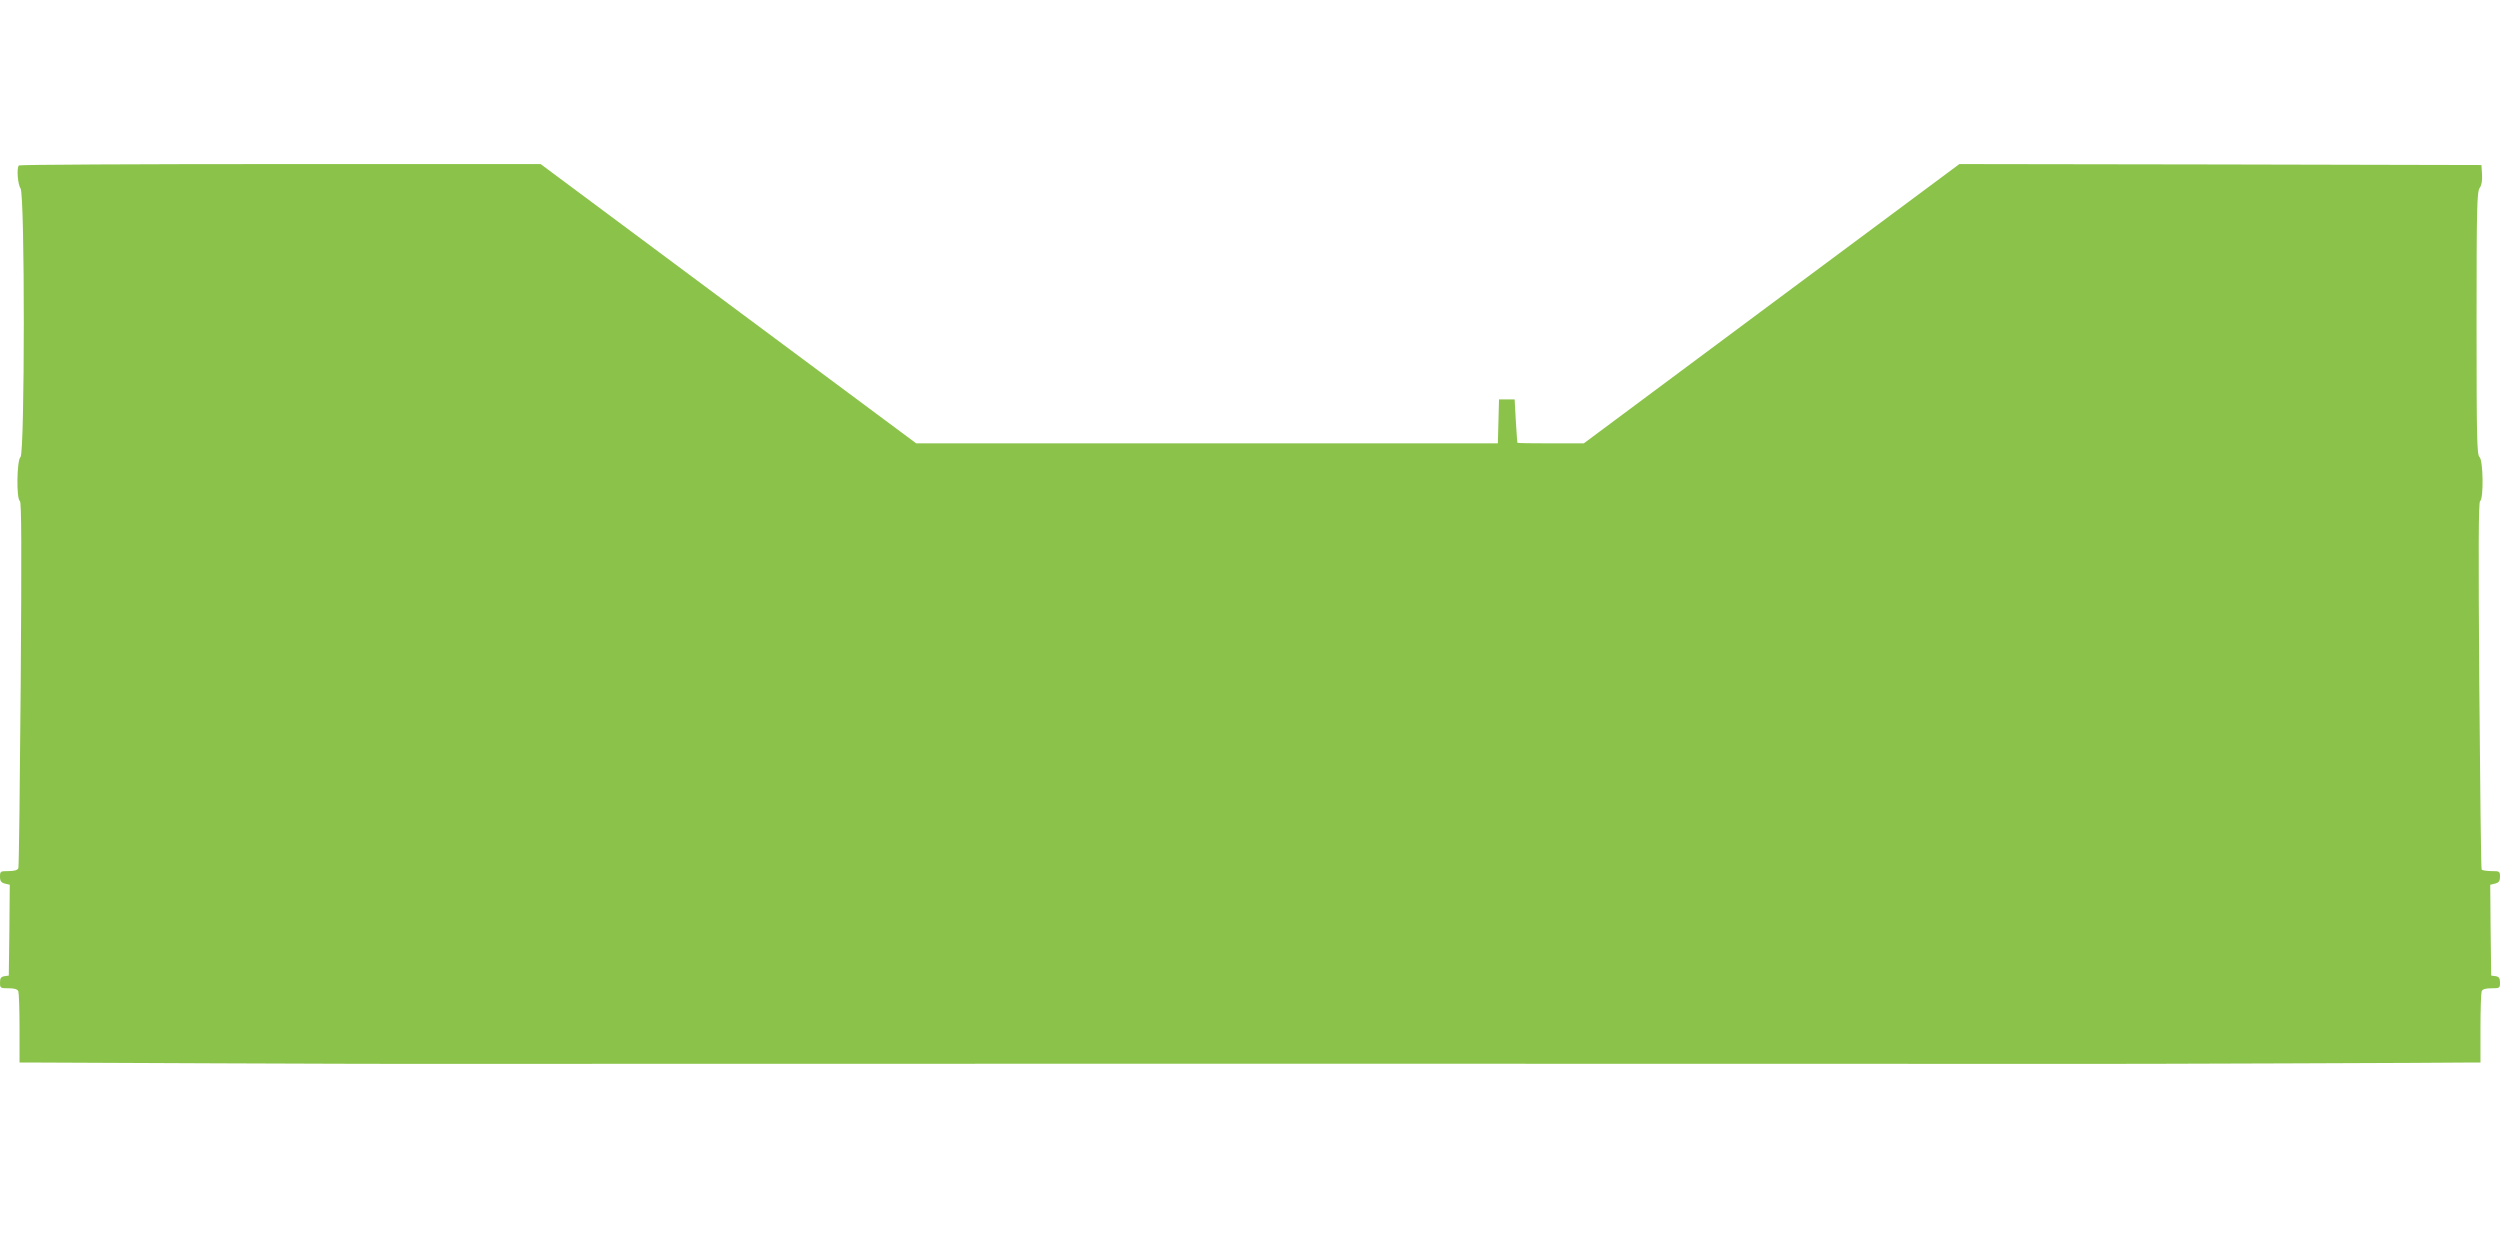
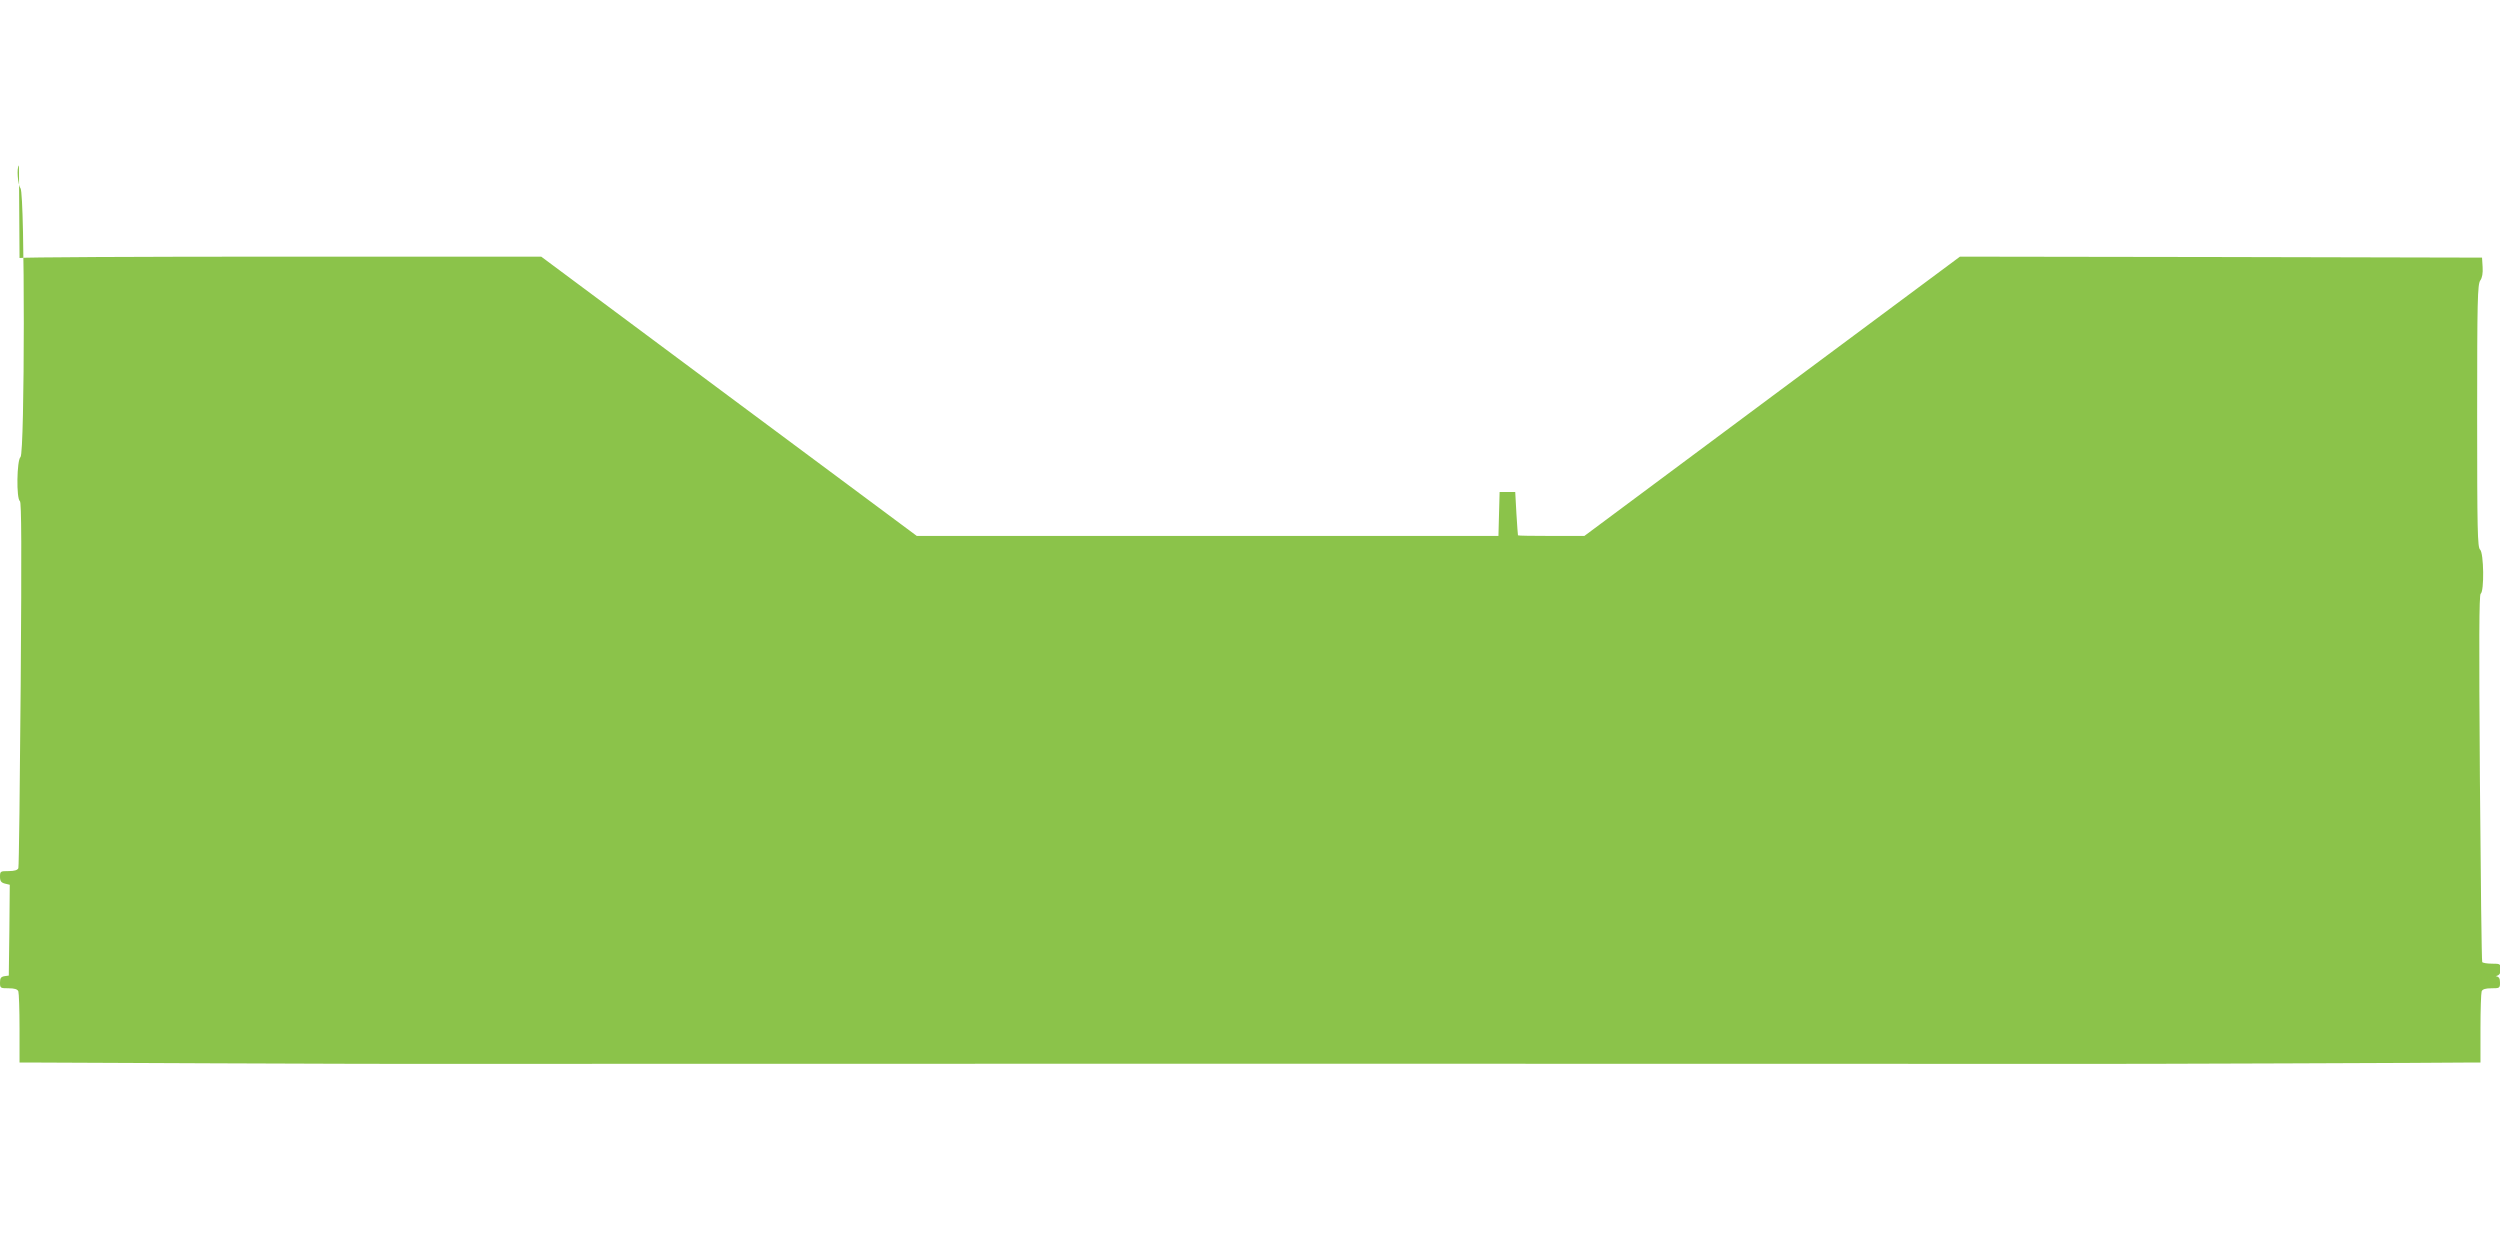
<svg xmlns="http://www.w3.org/2000/svg" version="1.0" width="1280pt" height="640pt" viewBox="0 0 1280 640" preserveAspectRatio="xMidYMid meet">
  <g transform="translate(0,640) scale(0.1,-0.1)" fill="#8bc34a" stroke="none">
-     <path d="M97 5553 c-13 -12 -6 -98 8 -117 23 -30 22 -1357 0 -1376 -19 -16 -22 -214 -3 -226 8 -5 9 -238 4 -936 -4 -510 -9 -935 -12 -943 -4 -10 -20 -15 -50 -15 -42 0 -44 -1 -44 -29 0 -22 6 -30 25 -35 l25 -6 -2 -233 -3 -232 -22 -3 c-18 -3 -23 -10 -23 -33 0 -28 2 -29 44 -29 31 0 46 -5 50 -16 3 -9 6 -94 6 -190 l0 -174 33 0 c92 -1 1876 -8 1902 -7 42 1 8693 1 8730 0 26 -1 1813 5 1903 7 l32 0 0 174 c0 96 3 181 6 190 4 11 19 16 50 16 42 0 44 1 44 29 0 23 -5 30 -22 33 l-23 3 -3 232 -2 233 25 6 c19 5 25 13 25 35 0 28 -2 29 -44 29 -25 0 -47 4 -50 8 -3 5 -8 430 -12 944 -5 702 -4 937 4 942 19 12 16 210 -3 226 -13 11 -15 99 -15 684 0 591 2 674 16 694 10 14 14 38 12 69 l-3 48 -1337 3 -1336 2 -962 -715 -961 -715 -170 0 c-93 0 -170 1 -170 3 -1 1 -4 52 -8 112 l-6 110 -40 0 -40 0 -3 -112 -3 -113 -1489 0 -1489 0 -962 715 -961 715 -1332 0 c-733 0 -1336 -3 -1339 -7z" />
+     <path d="M97 5553 c-13 -12 -6 -98 8 -117 23 -30 22 -1357 0 -1376 -19 -16 -22 -214 -3 -226 8 -5 9 -238 4 -936 -4 -510 -9 -935 -12 -943 -4 -10 -20 -15 -50 -15 -42 0 -44 -1 -44 -29 0 -22 6 -30 25 -35 l25 -6 -2 -233 -3 -232 -22 -3 c-18 -3 -23 -10 -23 -33 0 -28 2 -29 44 -29 31 0 46 -5 50 -16 3 -9 6 -94 6 -190 l0 -174 33 0 c92 -1 1876 -8 1902 -7 42 1 8693 1 8730 0 26 -1 1813 5 1903 7 l32 0 0 174 c0 96 3 181 6 190 4 11 19 16 50 16 42 0 44 1 44 29 0 23 -5 30 -22 33 c19 5 25 13 25 35 0 28 -2 29 -44 29 -25 0 -47 4 -50 8 -3 5 -8 430 -12 944 -5 702 -4 937 4 942 19 12 16 210 -3 226 -13 11 -15 99 -15 684 0 591 2 674 16 694 10 14 14 38 12 69 l-3 48 -1337 3 -1336 2 -962 -715 -961 -715 -170 0 c-93 0 -170 1 -170 3 -1 1 -4 52 -8 112 l-6 110 -40 0 -40 0 -3 -112 -3 -113 -1489 0 -1489 0 -962 715 -961 715 -1332 0 c-733 0 -1336 -3 -1339 -7z" />
  </g>
</svg>